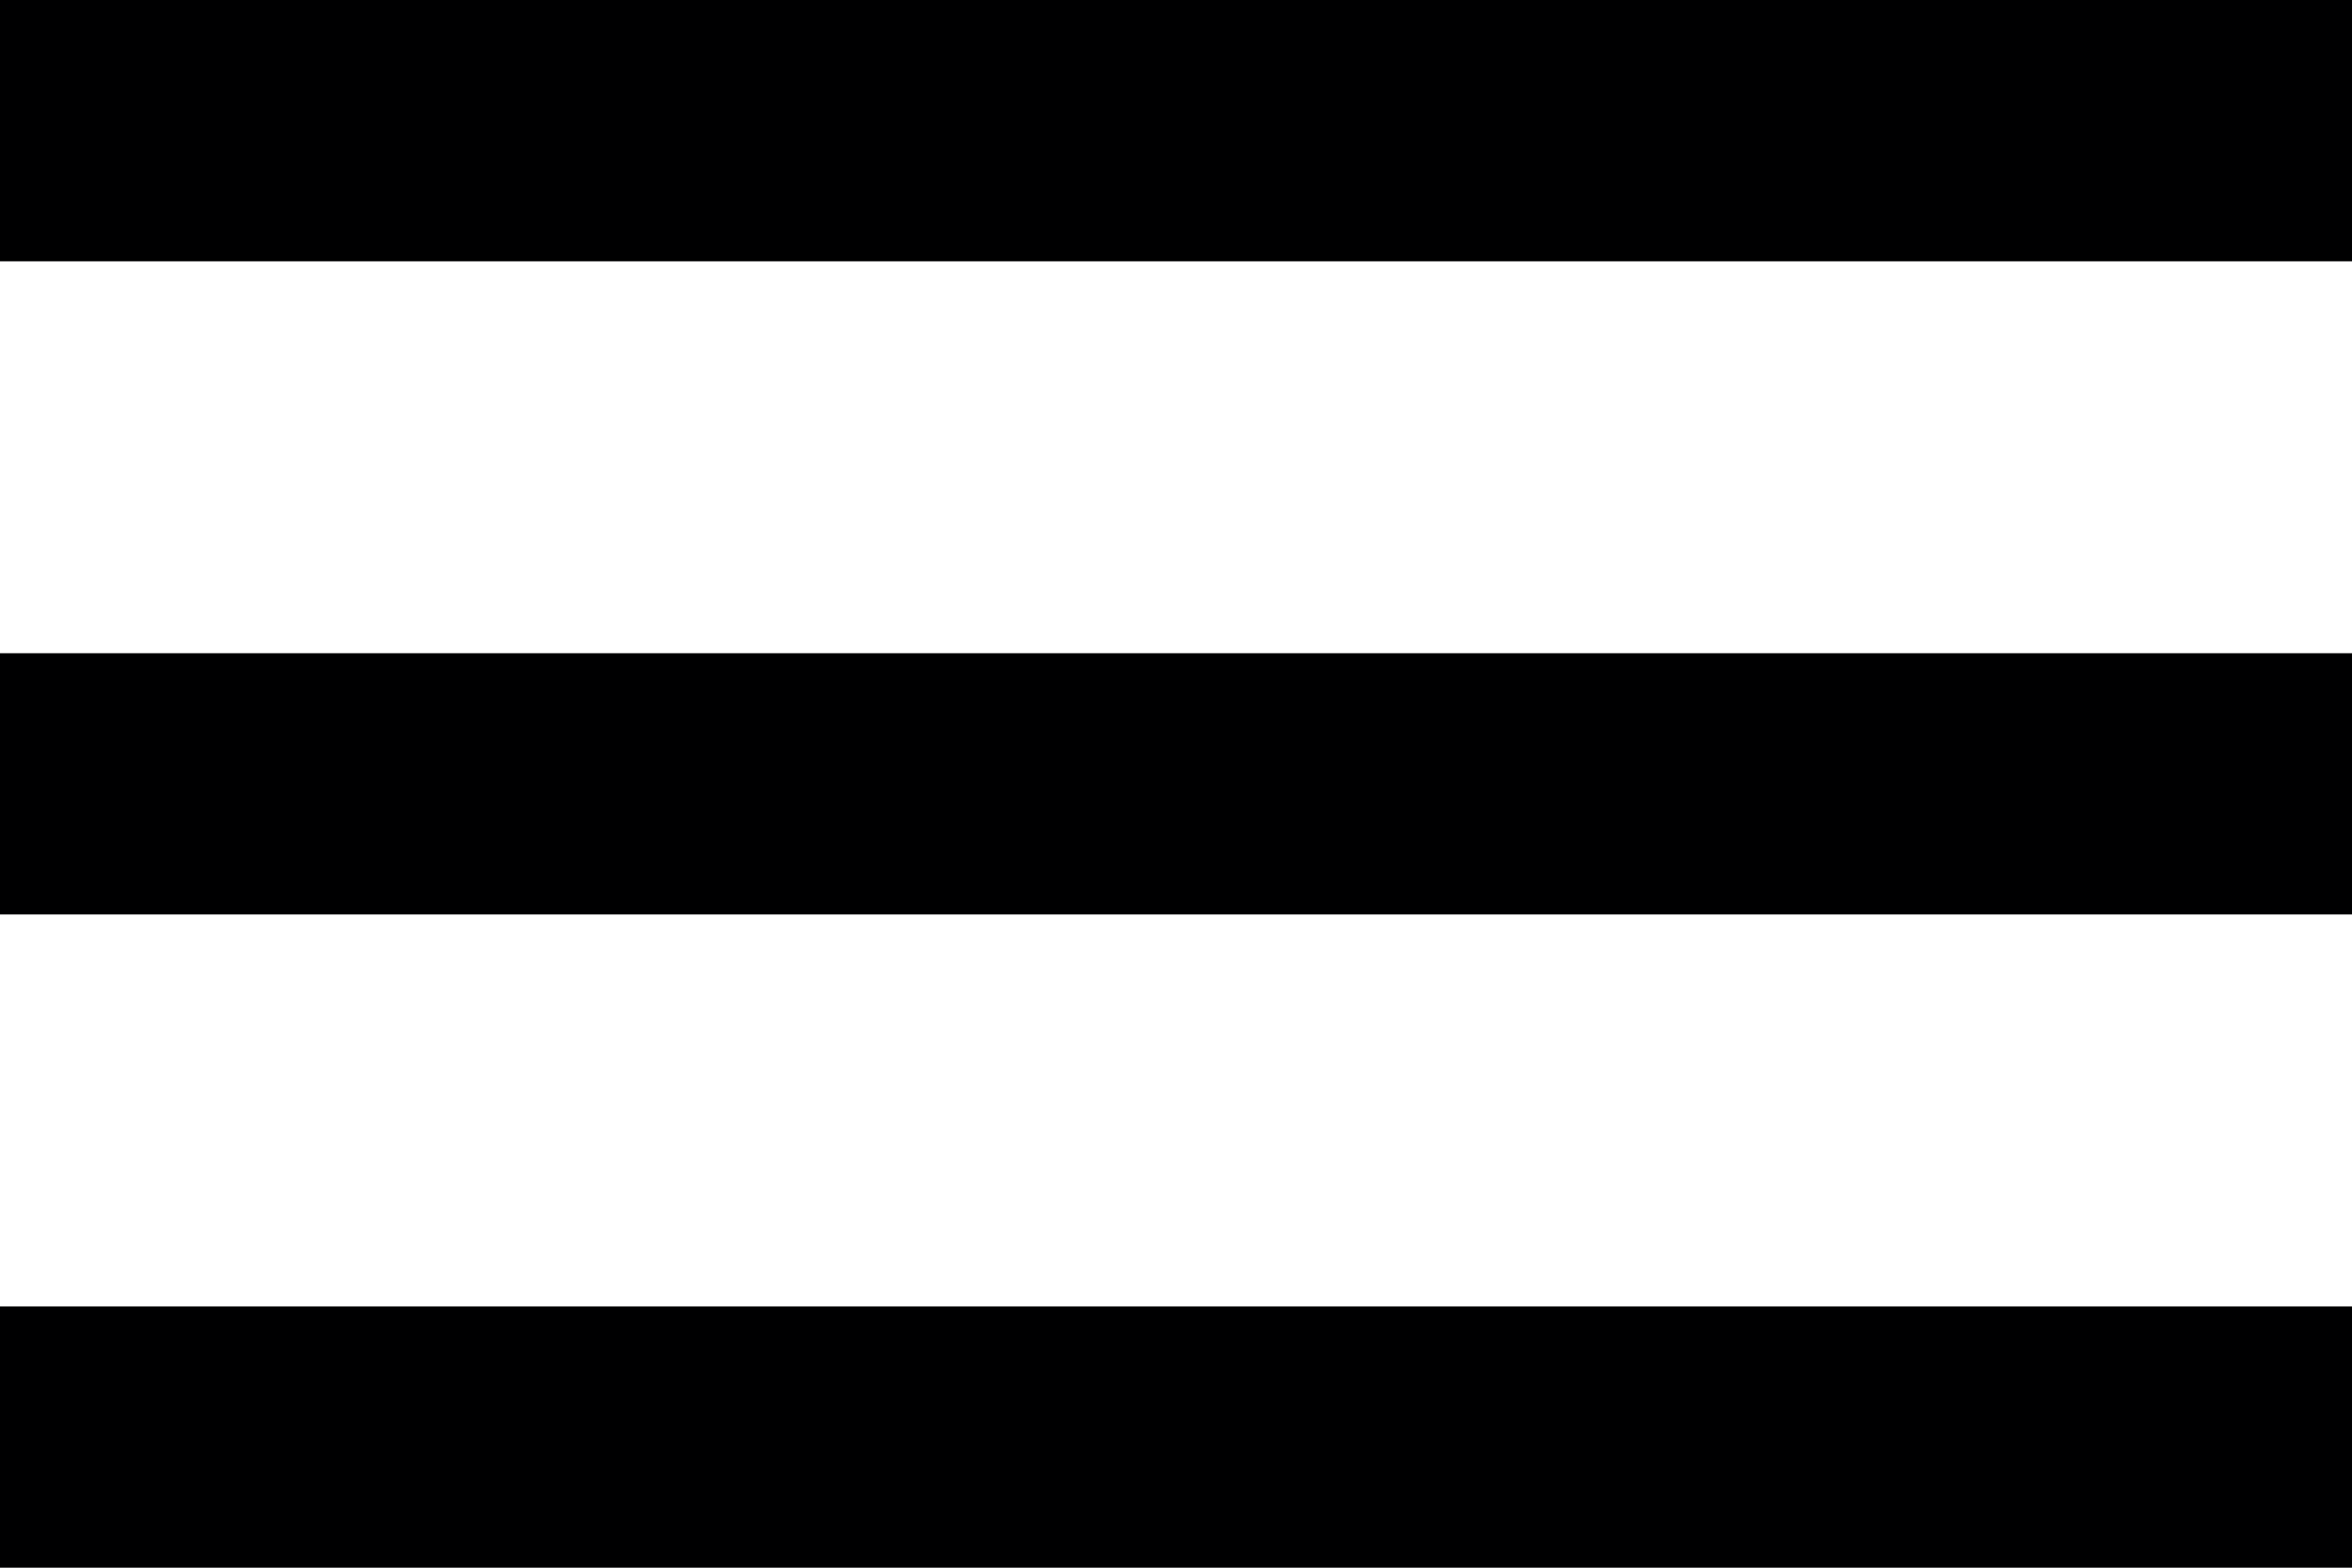
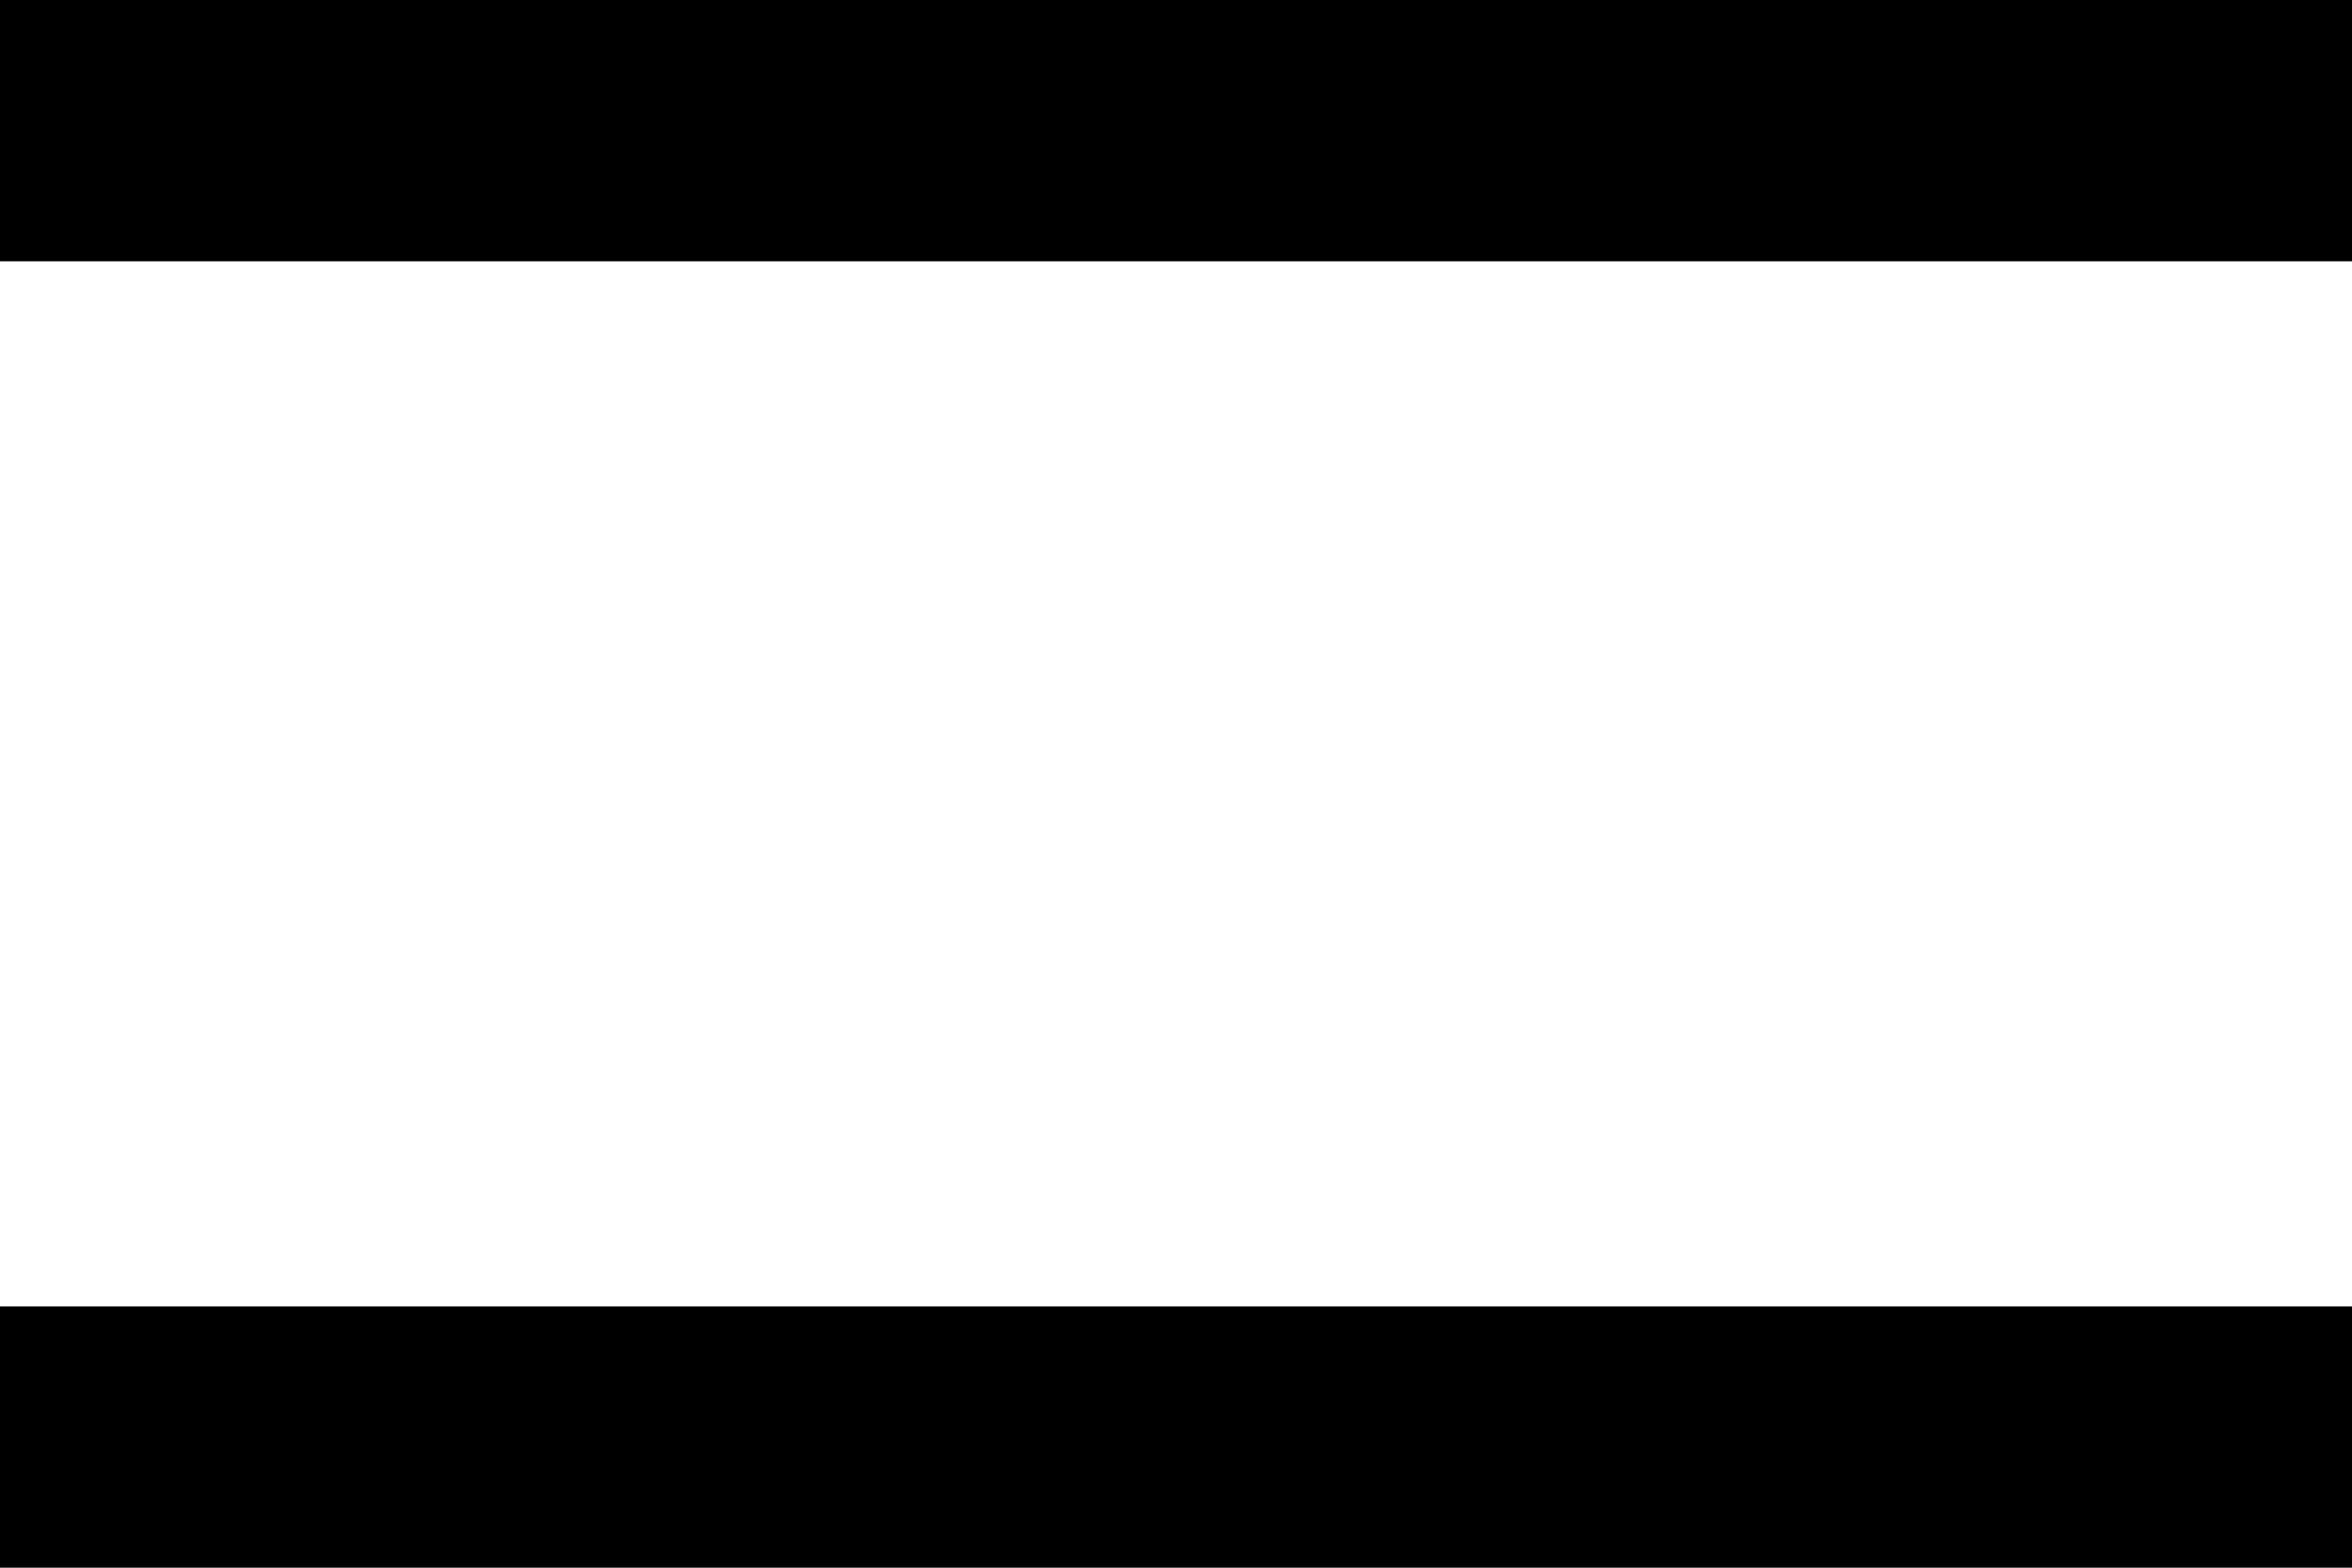
<svg xmlns="http://www.w3.org/2000/svg" width="15.75" height="10.5" viewBox="0 0 15.75 10.5">
-   <path d="M2.625,15.75h15.75V14H2.625Zm0-4.375h15.75V9.625H2.625Zm0-6.125V7h15.75V5.25Z" transform="translate(-2.625 -5.25)" fill="#000001" />
+   <path d="M2.625,15.75h15.75V14H2.625Zm0-4.375V9.625H2.625Zm0-6.125V7h15.75V5.25Z" transform="translate(-2.625 -5.25)" fill="#000001" />
</svg>